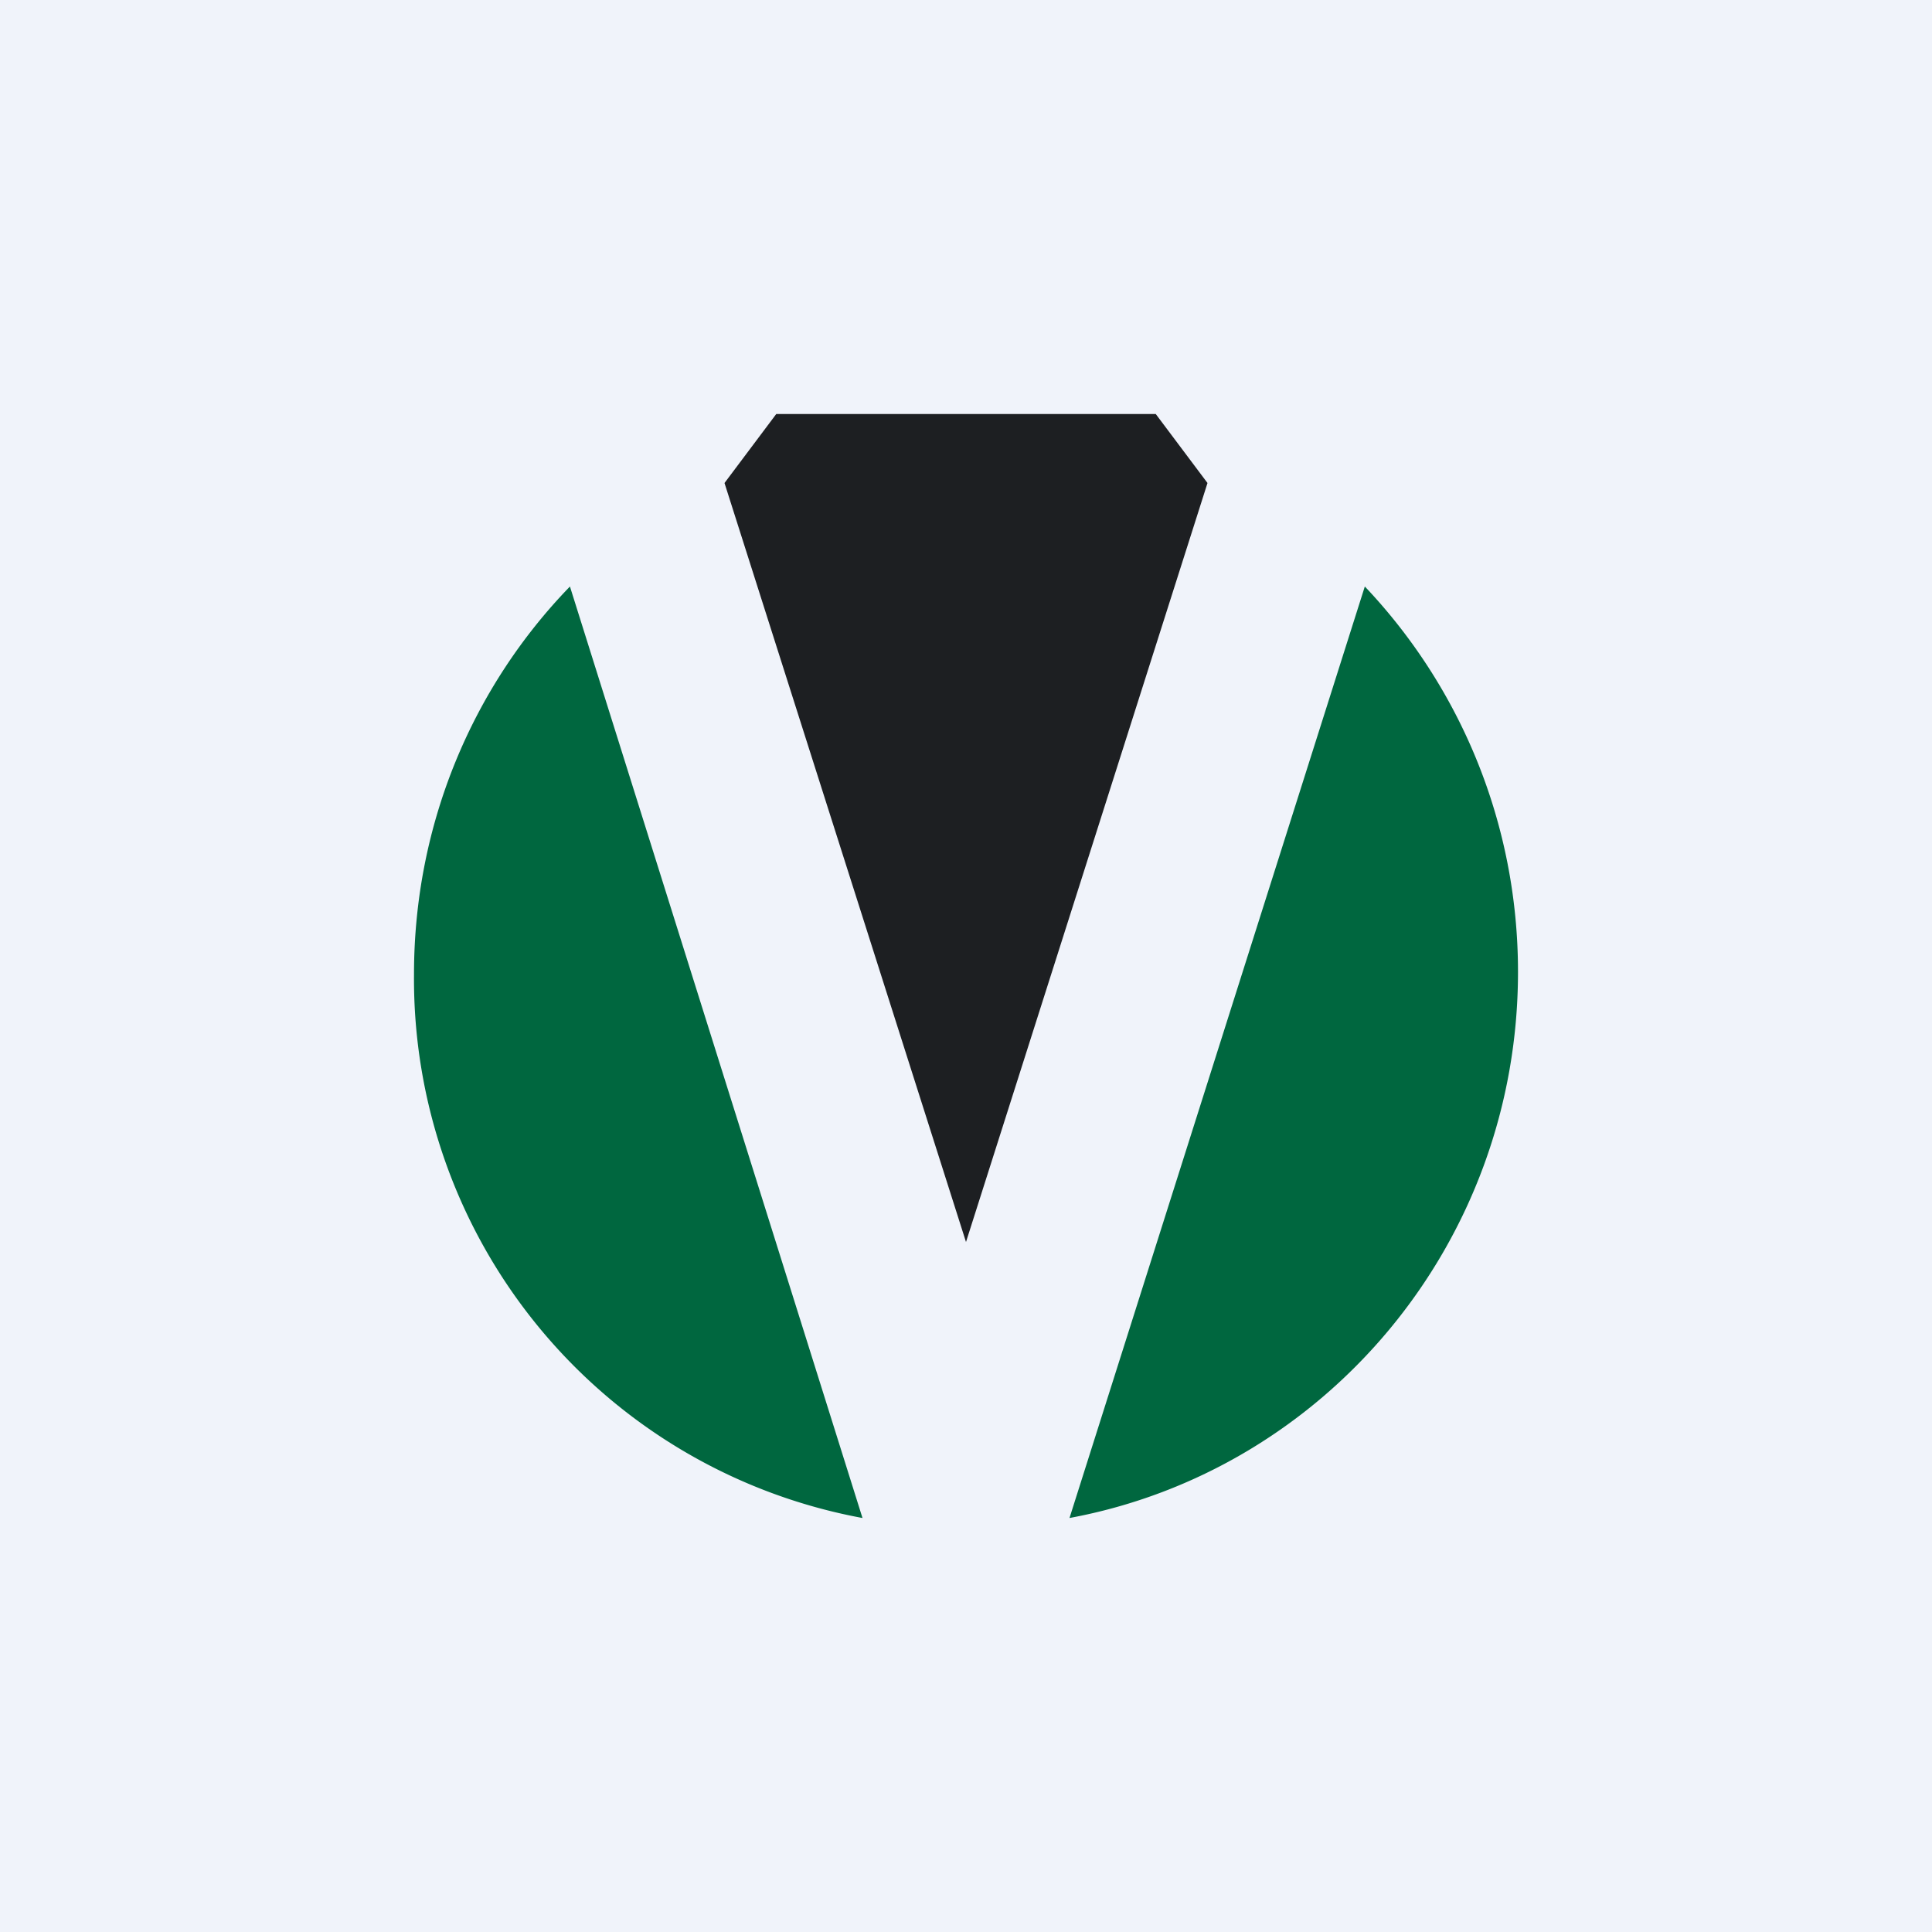
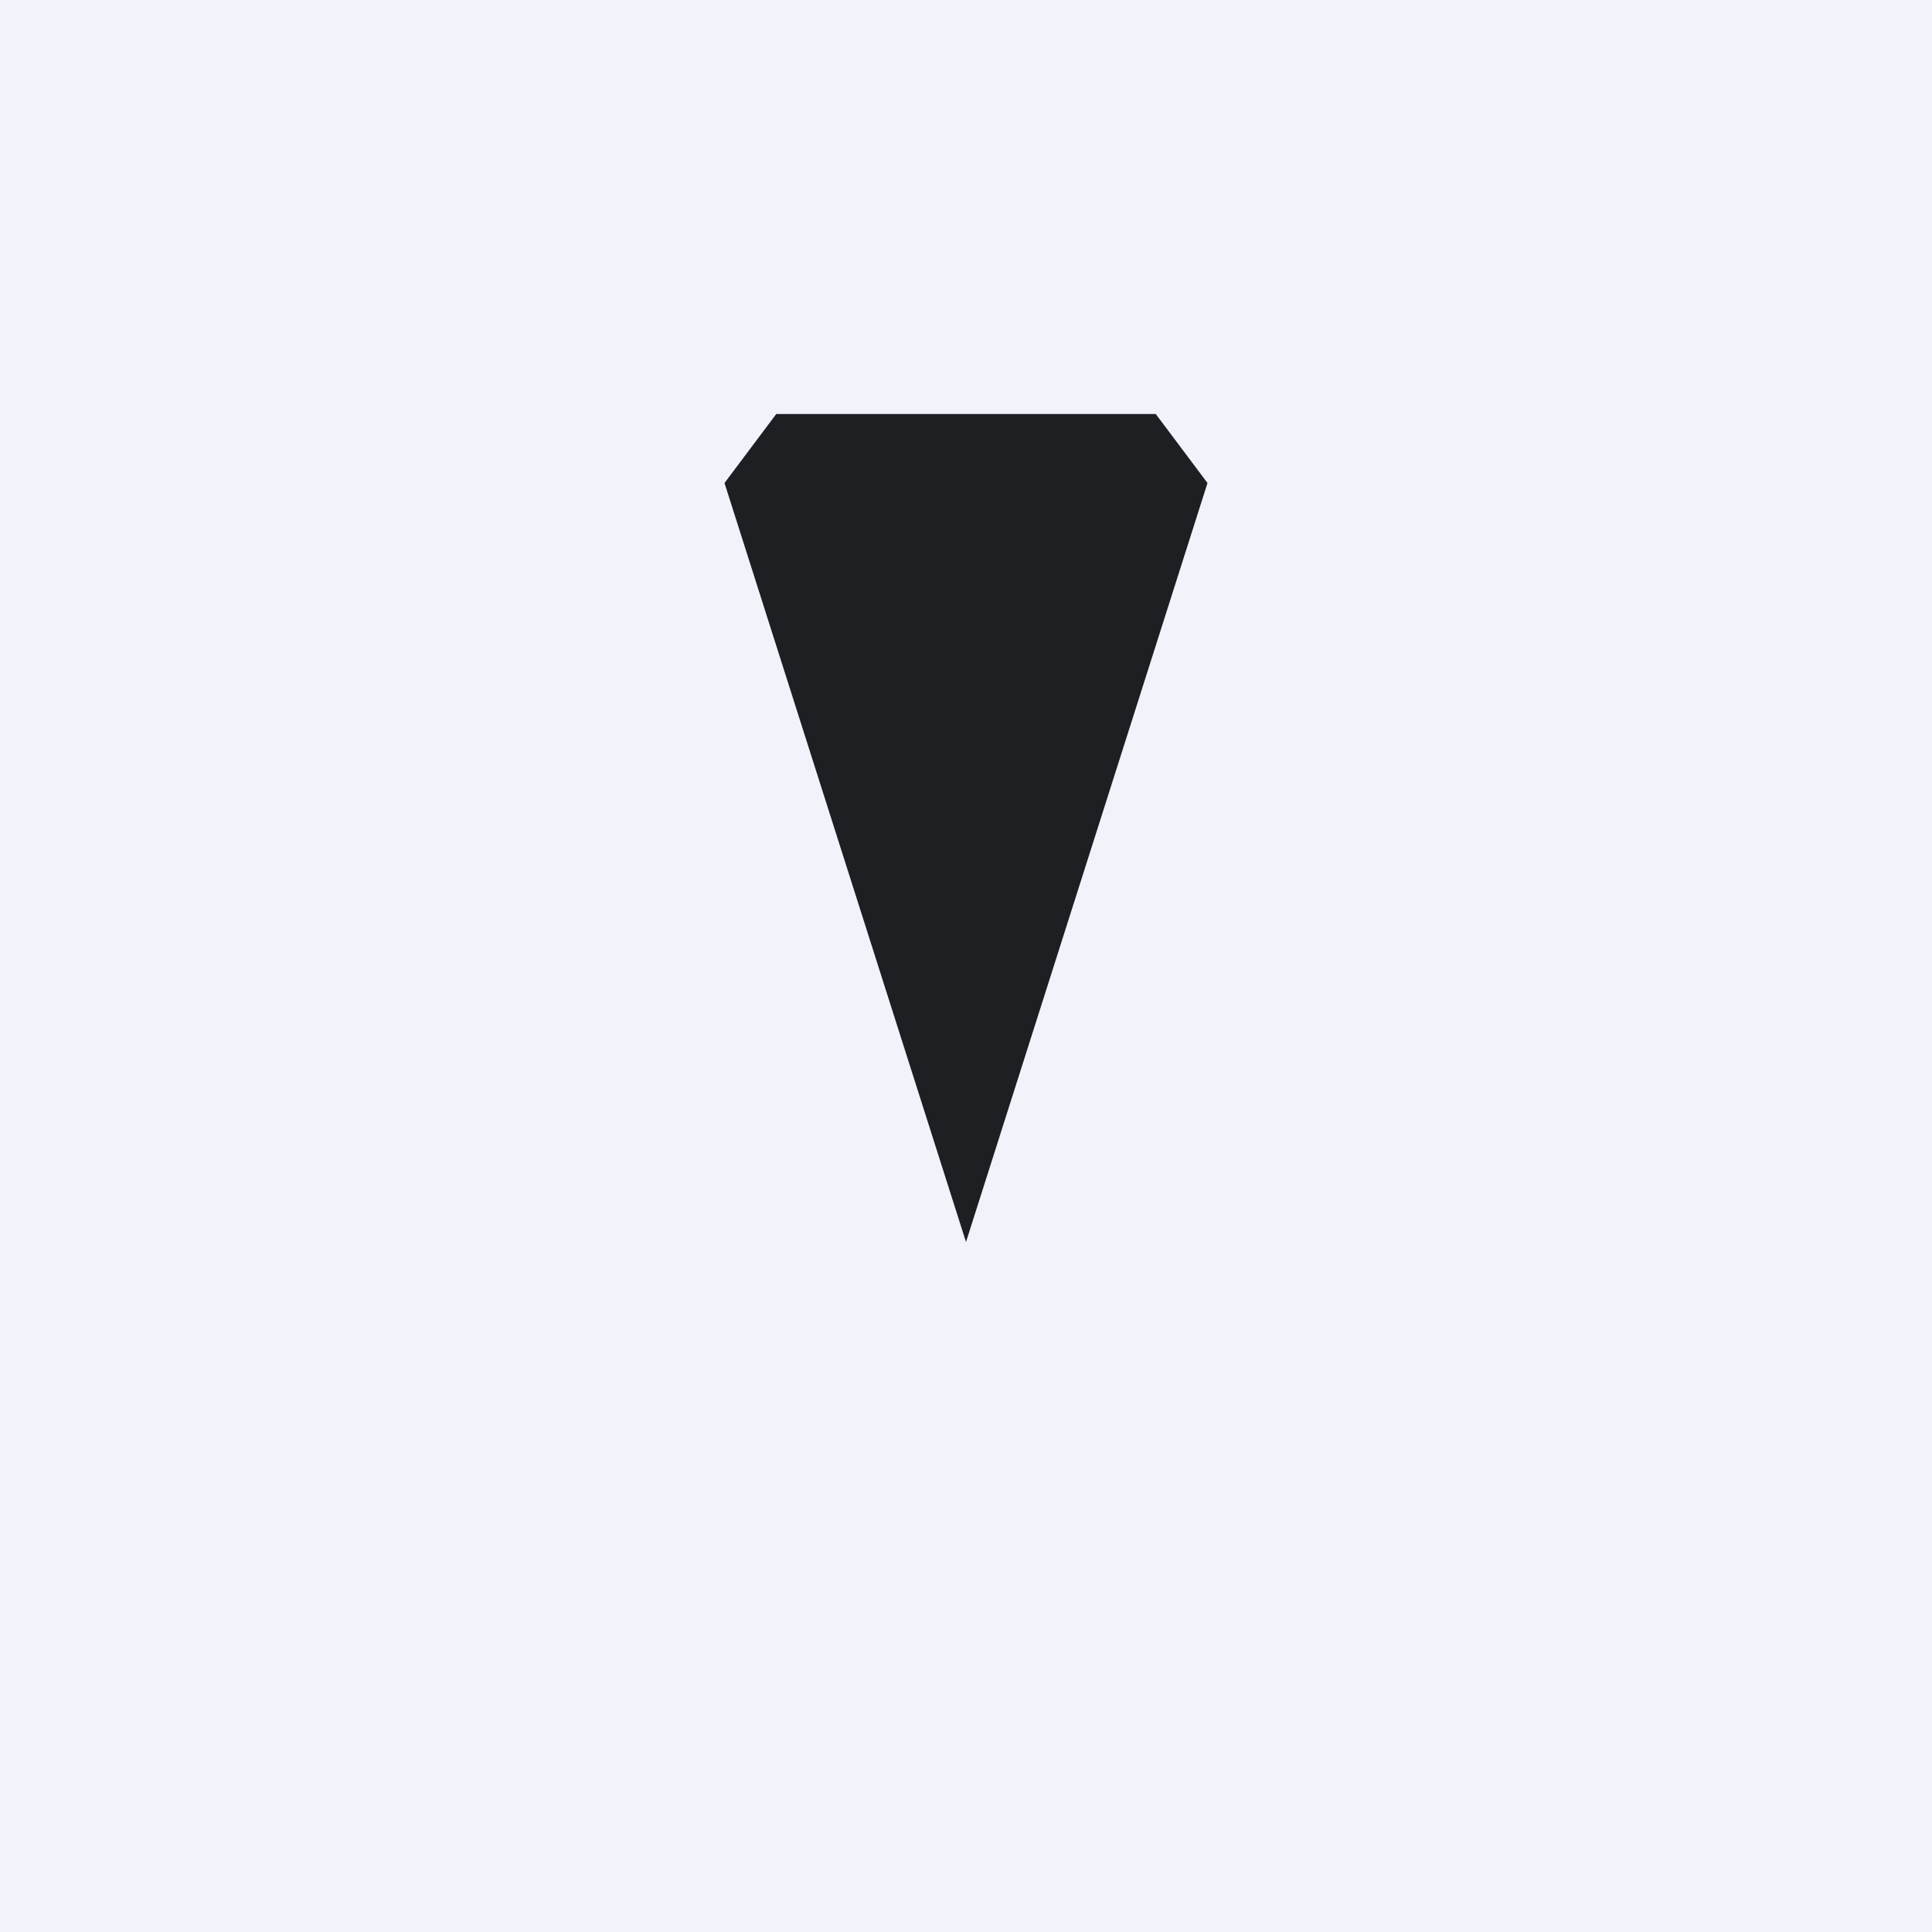
<svg xmlns="http://www.w3.org/2000/svg" width="56" height="56" viewBox="0 0 56 56">
  <path fill="#F0F3FA" d="M0 0h56v56H0z" />
-   <path d="M16.52 17 25 44a15.89 15.89 0 0 1-13-15.76c0-4.38 1.72-8.35 4.52-11.24ZM31 44c7.4-1.37 13-7.94 13-15.83 0-4.34-1.7-8.28-4.44-11.17L31 44Z" fill="#00673F" />
  <path d="m21 14 1.5-2h11l1.5 2-7 22-7-22Z" fill="#1D1F22" />
</svg>